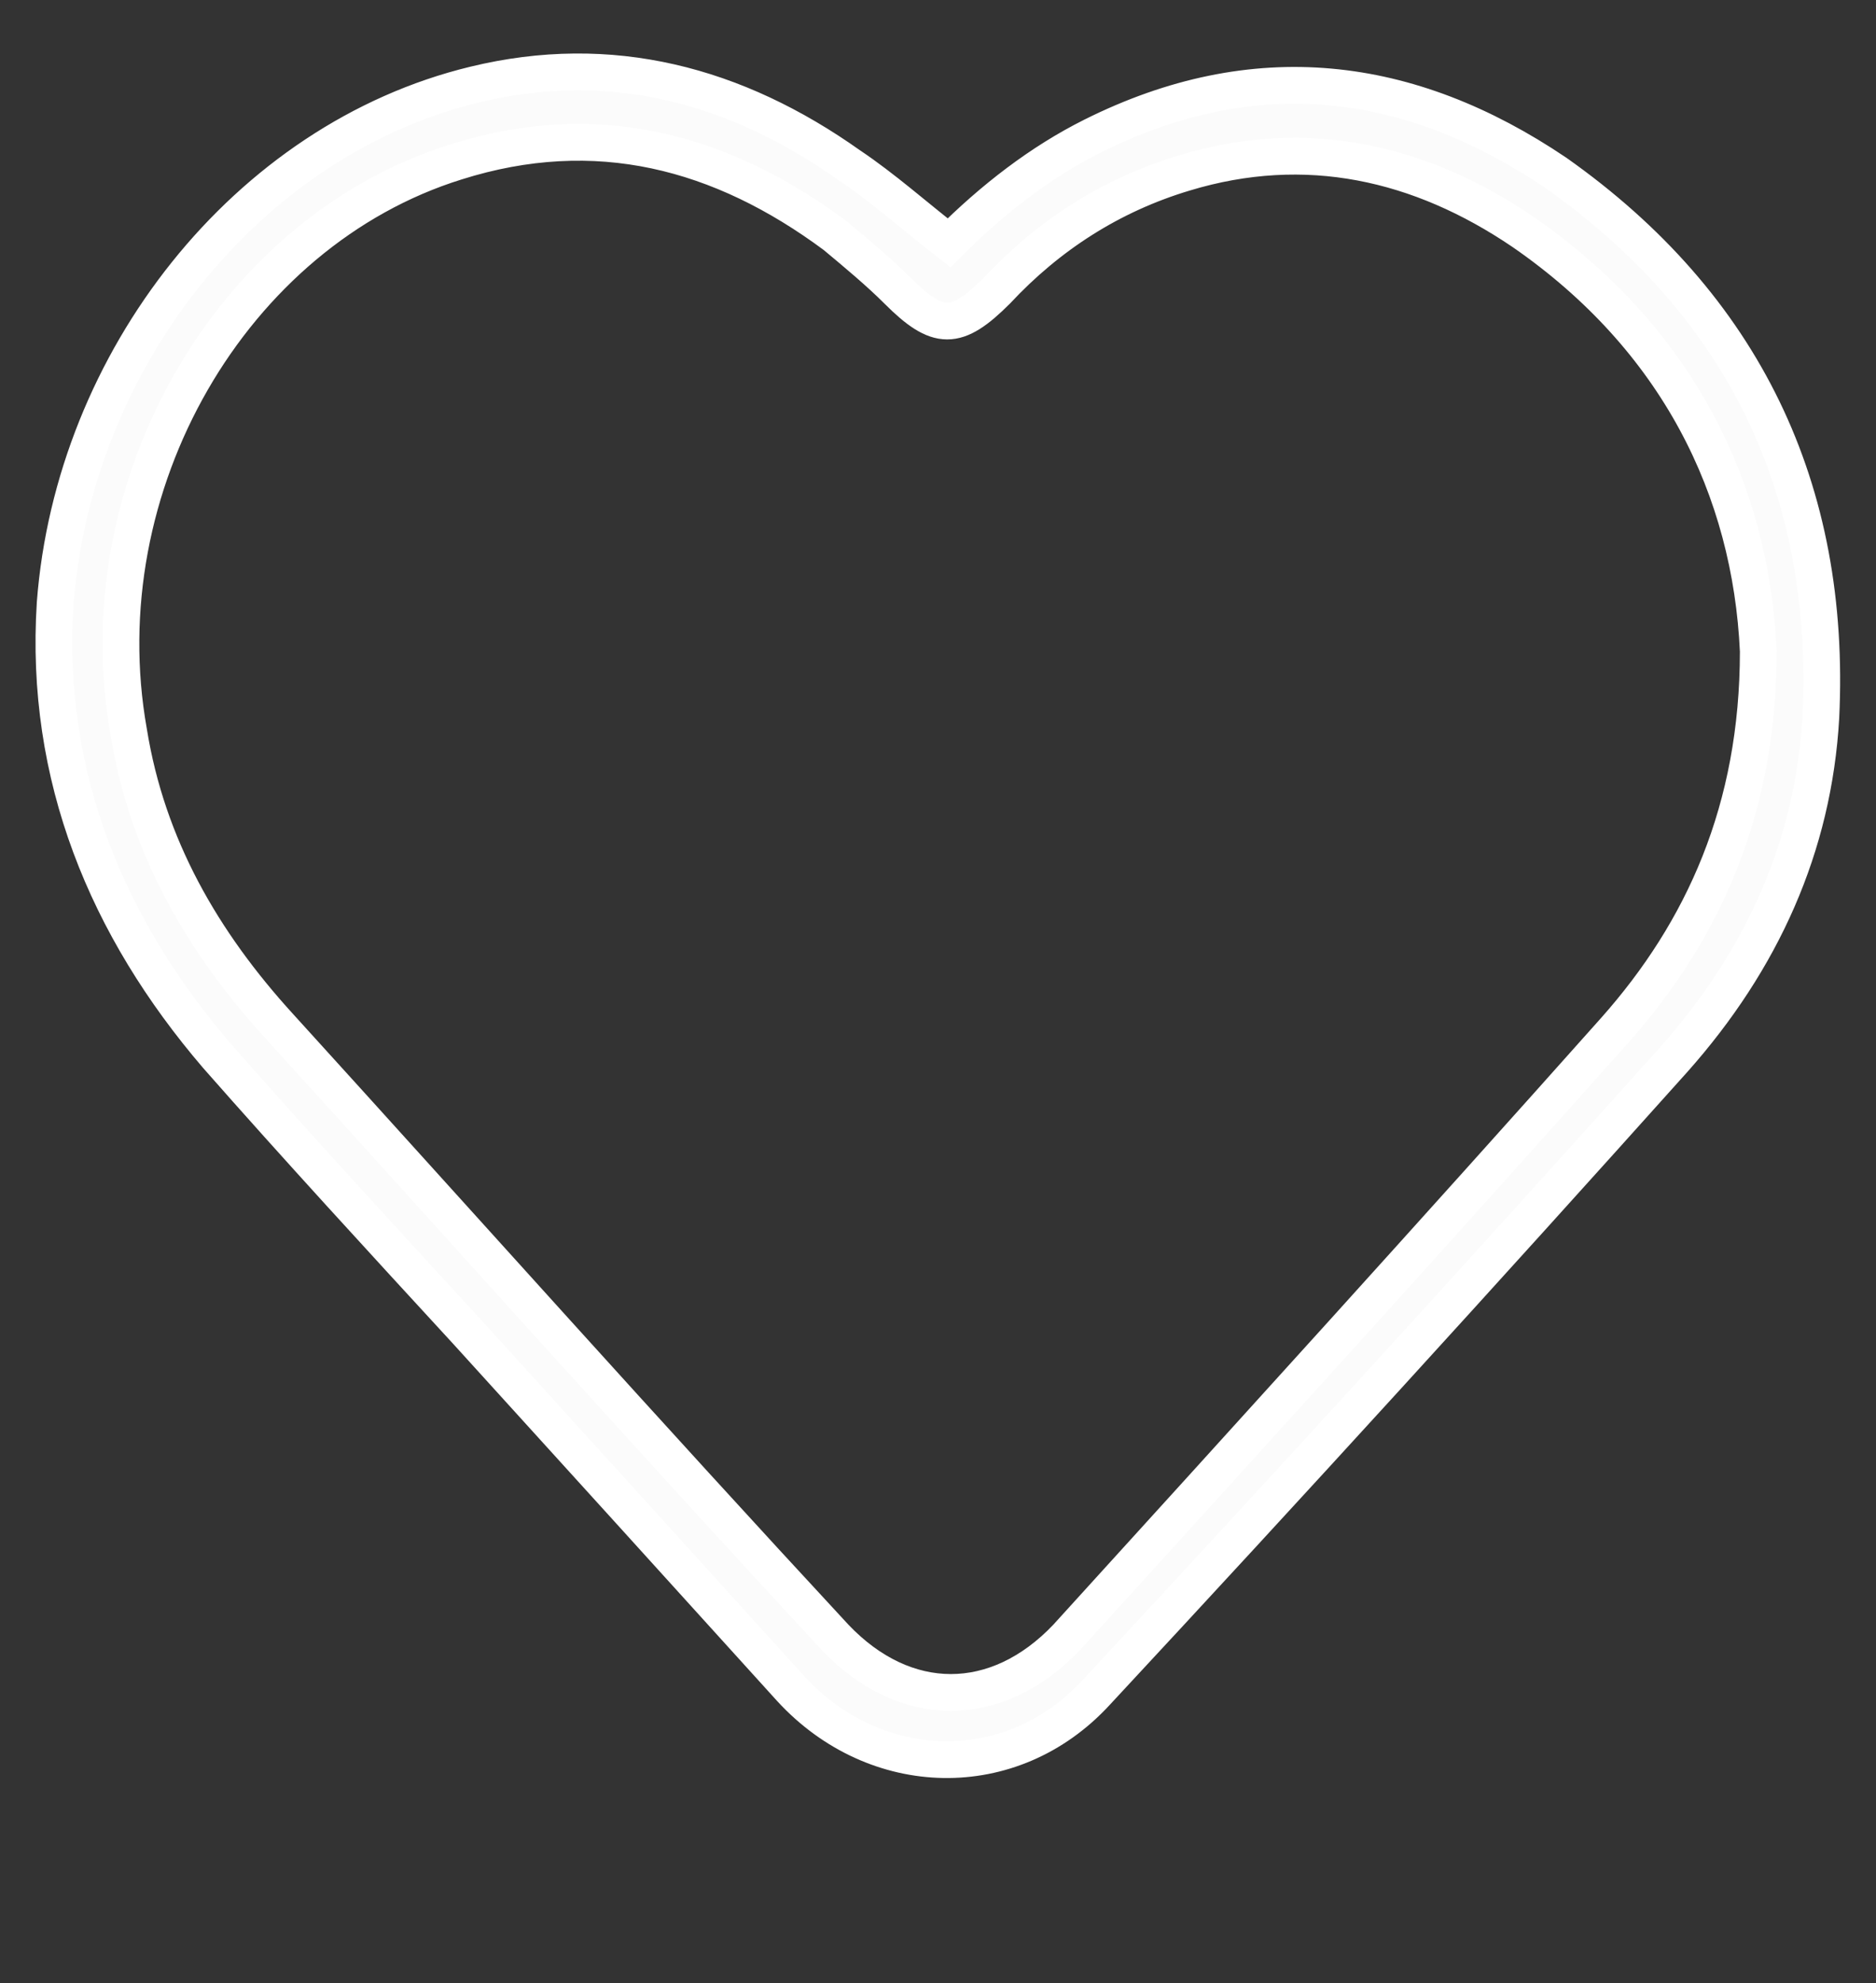
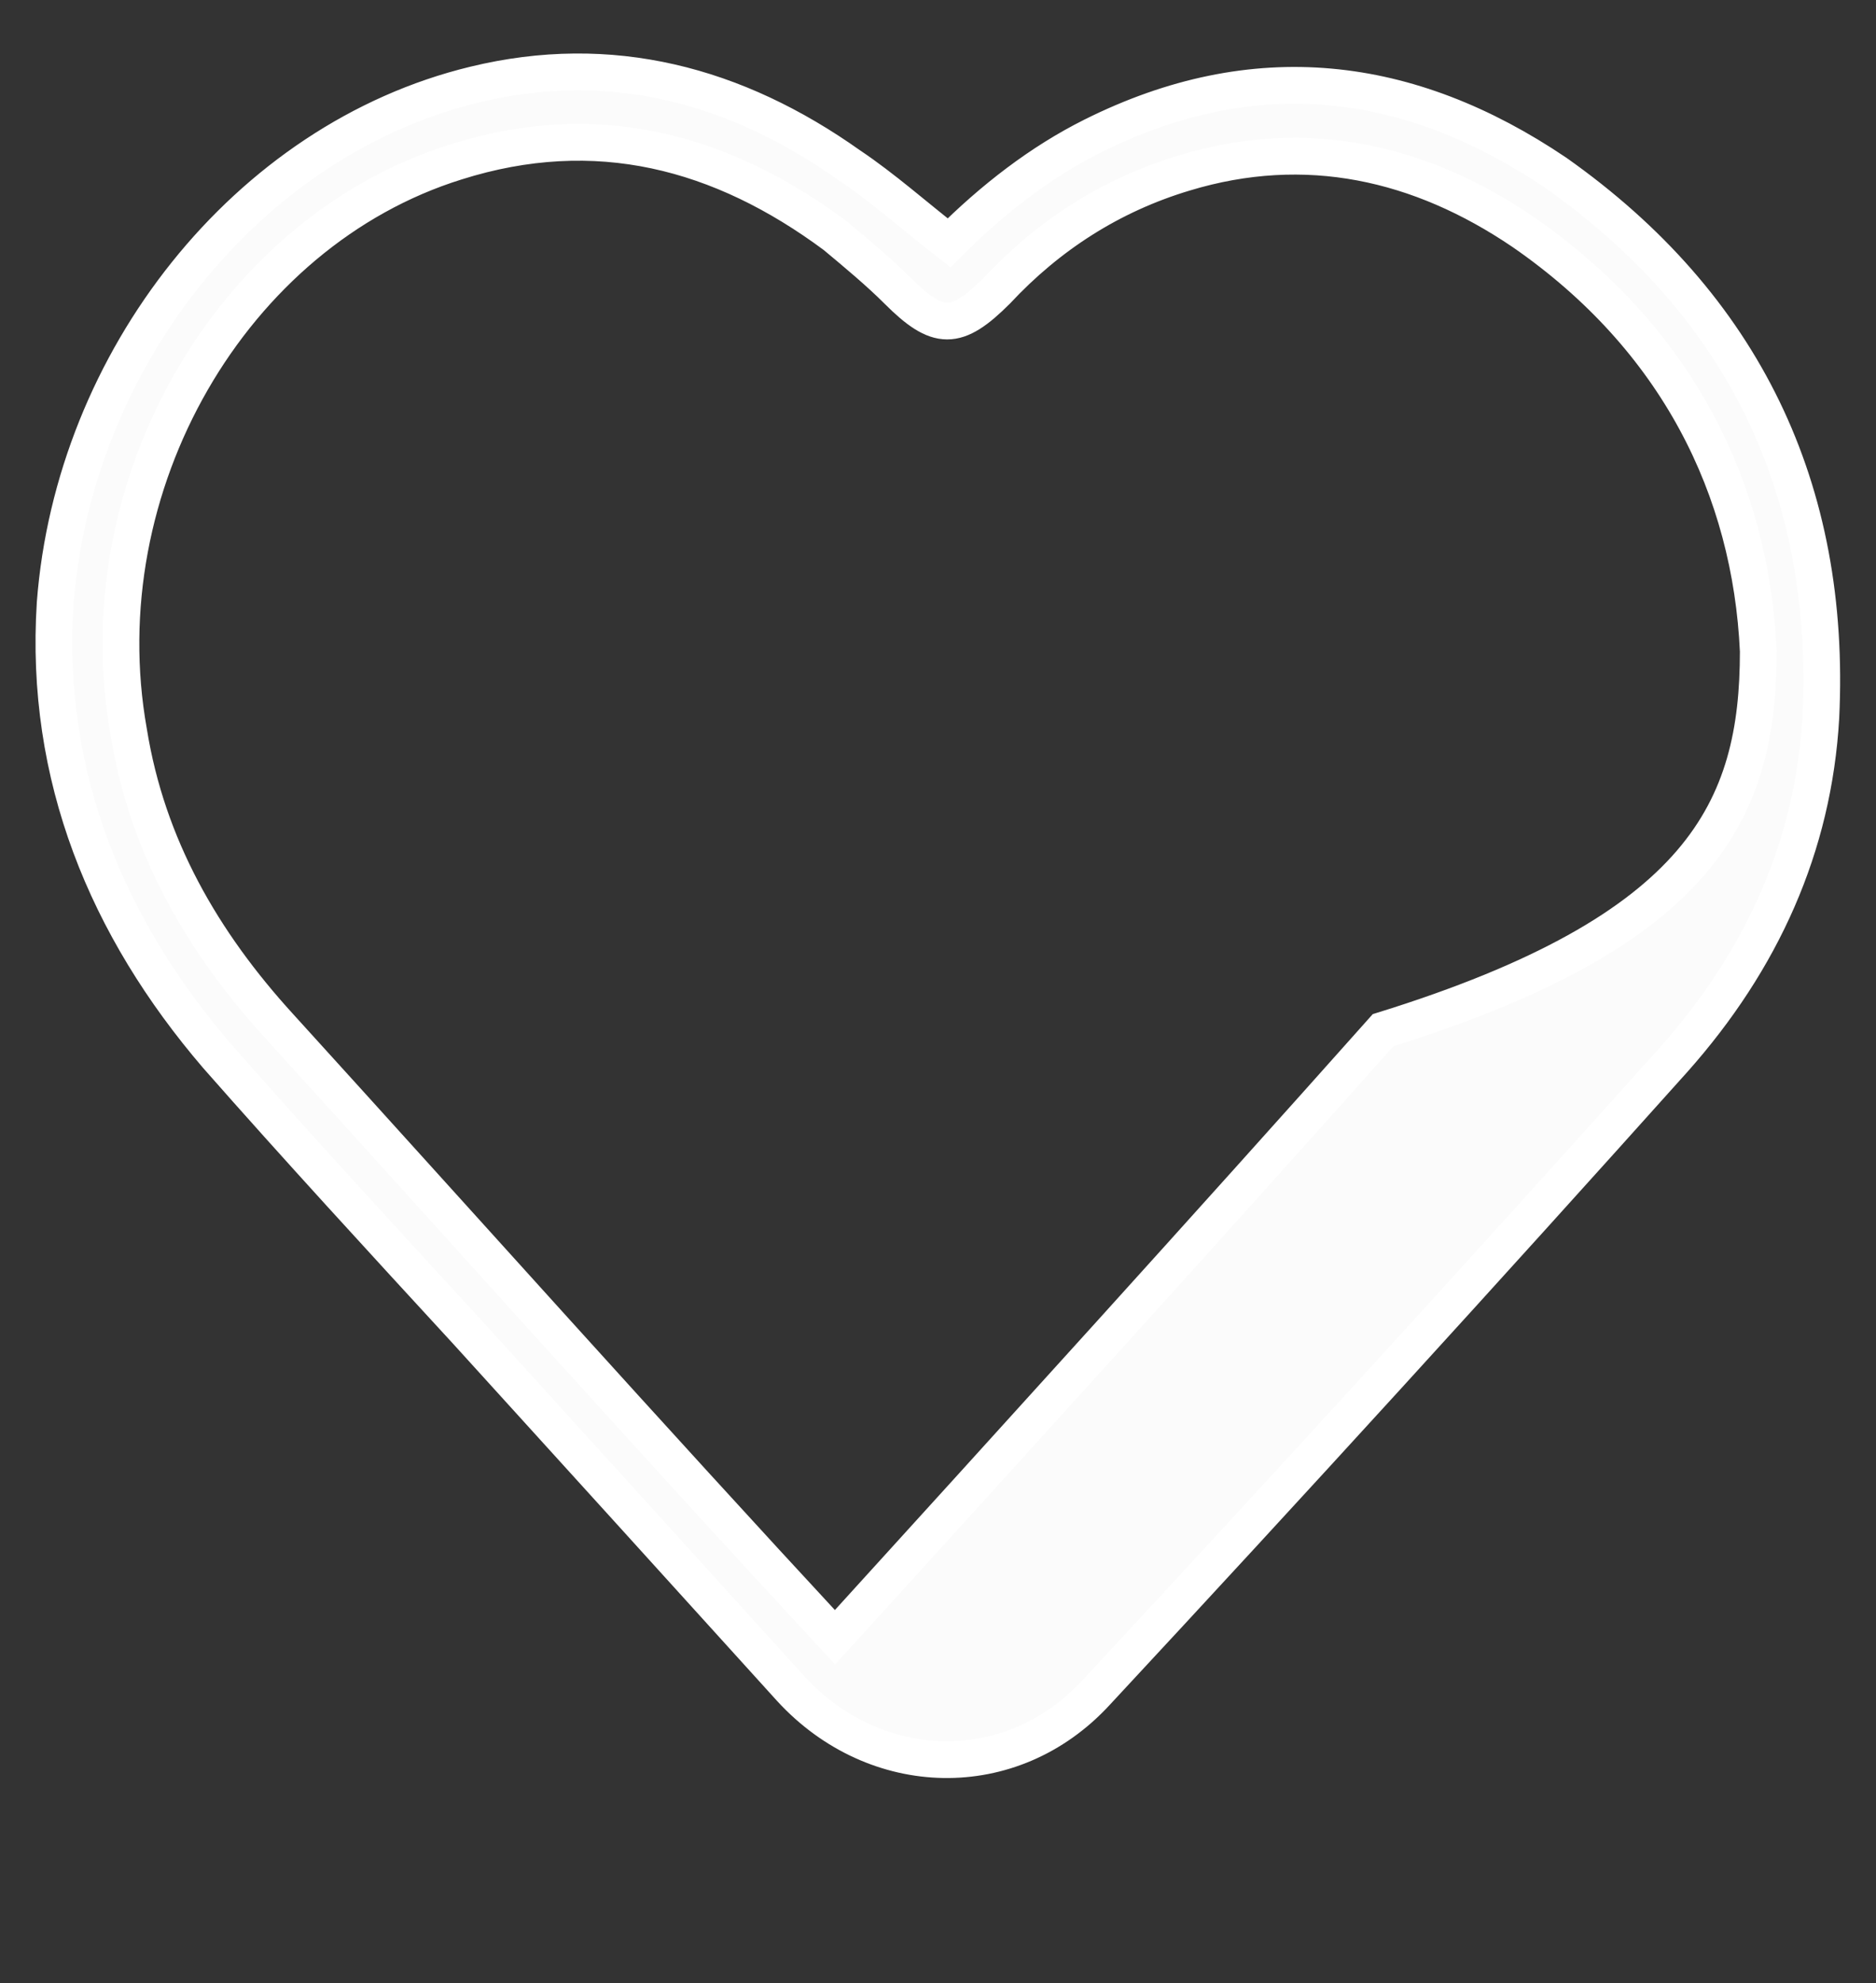
<svg xmlns="http://www.w3.org/2000/svg" version="1.1" id="Capa_1" x="0px" y="0px" viewBox="0 0 51 53.9" style="enable-background:new 0 0 51 53.9;" xml:space="preserve">
  <rect x="0" y="0" width="51" height="53.9" fill="#333333" stroke="none" />
  <style type="text/css">
	.st0{fill:#FBFBFB;stroke:#FFFFFF;stroke-miterlimit:10;}
</style>
  <g>
-     <path class="st0" d="M25.8,6.6c1.2-1.2,2.5-2.2,3.9-2.9c4.4-2.2,8.6-1.7,12.6,1c5.1,3.6,7.5,8.6,7.2,14.8c-0.2,3.5-1.6,6.6-4,9.3   C40.3,34.6,35.1,40.3,29.8,46c-2.3,2.5-6,2.4-8.3-0.1c-2.9-3.2-5.8-6.4-8.8-9.7c-2.3-2.5-4.6-5-6.8-7.5c-3-3.5-4.7-7.6-4.4-12.3   C2,9.8,6.7,3.8,12.9,2.3c3.7-0.9,7.1,0,10.2,2.2C24,5.1,24.9,5.9,25.8,6.6z M47.8,17.7c-0.2-4.4-2.2-8.5-6.4-11.4   c-2.8-1.9-5.9-2.6-9.2-1.6c-2,0.6-3.7,1.7-5.1,3.2c-1.1,1.1-1.6,1.1-2.7,0c-0.5-0.5-1.1-1-1.7-1.5c-3.1-2.3-6.5-3.2-10.3-2   C6.3,6.3,2.3,13.2,3.5,19.9c0.5,3.1,2,5.7,4.1,8c5,5.5,10,11.1,15.1,16.6c1.9,2,4.4,2,6.3,0c5-5.5,10-11,14.9-16.5   C46.3,25.3,47.8,22,47.8,17.7z" />
+     <path class="st0" d="M25.8,6.6c1.2-1.2,2.5-2.2,3.9-2.9c4.4-2.2,8.6-1.7,12.6,1c5.1,3.6,7.5,8.6,7.2,14.8c-0.2,3.5-1.6,6.6-4,9.3   C40.3,34.6,35.1,40.3,29.8,46c-2.3,2.5-6,2.4-8.3-0.1c-2.9-3.2-5.8-6.4-8.8-9.7c-2.3-2.5-4.6-5-6.8-7.5c-3-3.5-4.7-7.6-4.4-12.3   C2,9.8,6.7,3.8,12.9,2.3c3.7-0.9,7.1,0,10.2,2.2C24,5.1,24.9,5.9,25.8,6.6z M47.8,17.7c-0.2-4.4-2.2-8.5-6.4-11.4   c-2.8-1.9-5.9-2.6-9.2-1.6c-2,0.6-3.7,1.7-5.1,3.2c-1.1,1.1-1.6,1.1-2.7,0c-0.5-0.5-1.1-1-1.7-1.5c-3.1-2.3-6.5-3.2-10.3-2   C6.3,6.3,2.3,13.2,3.5,19.9c0.5,3.1,2,5.7,4.1,8c5,5.5,10,11.1,15.1,16.6c5-5.5,10-11,14.9-16.5   C46.3,25.3,47.8,22,47.8,17.7z" />
  </g>
</svg>